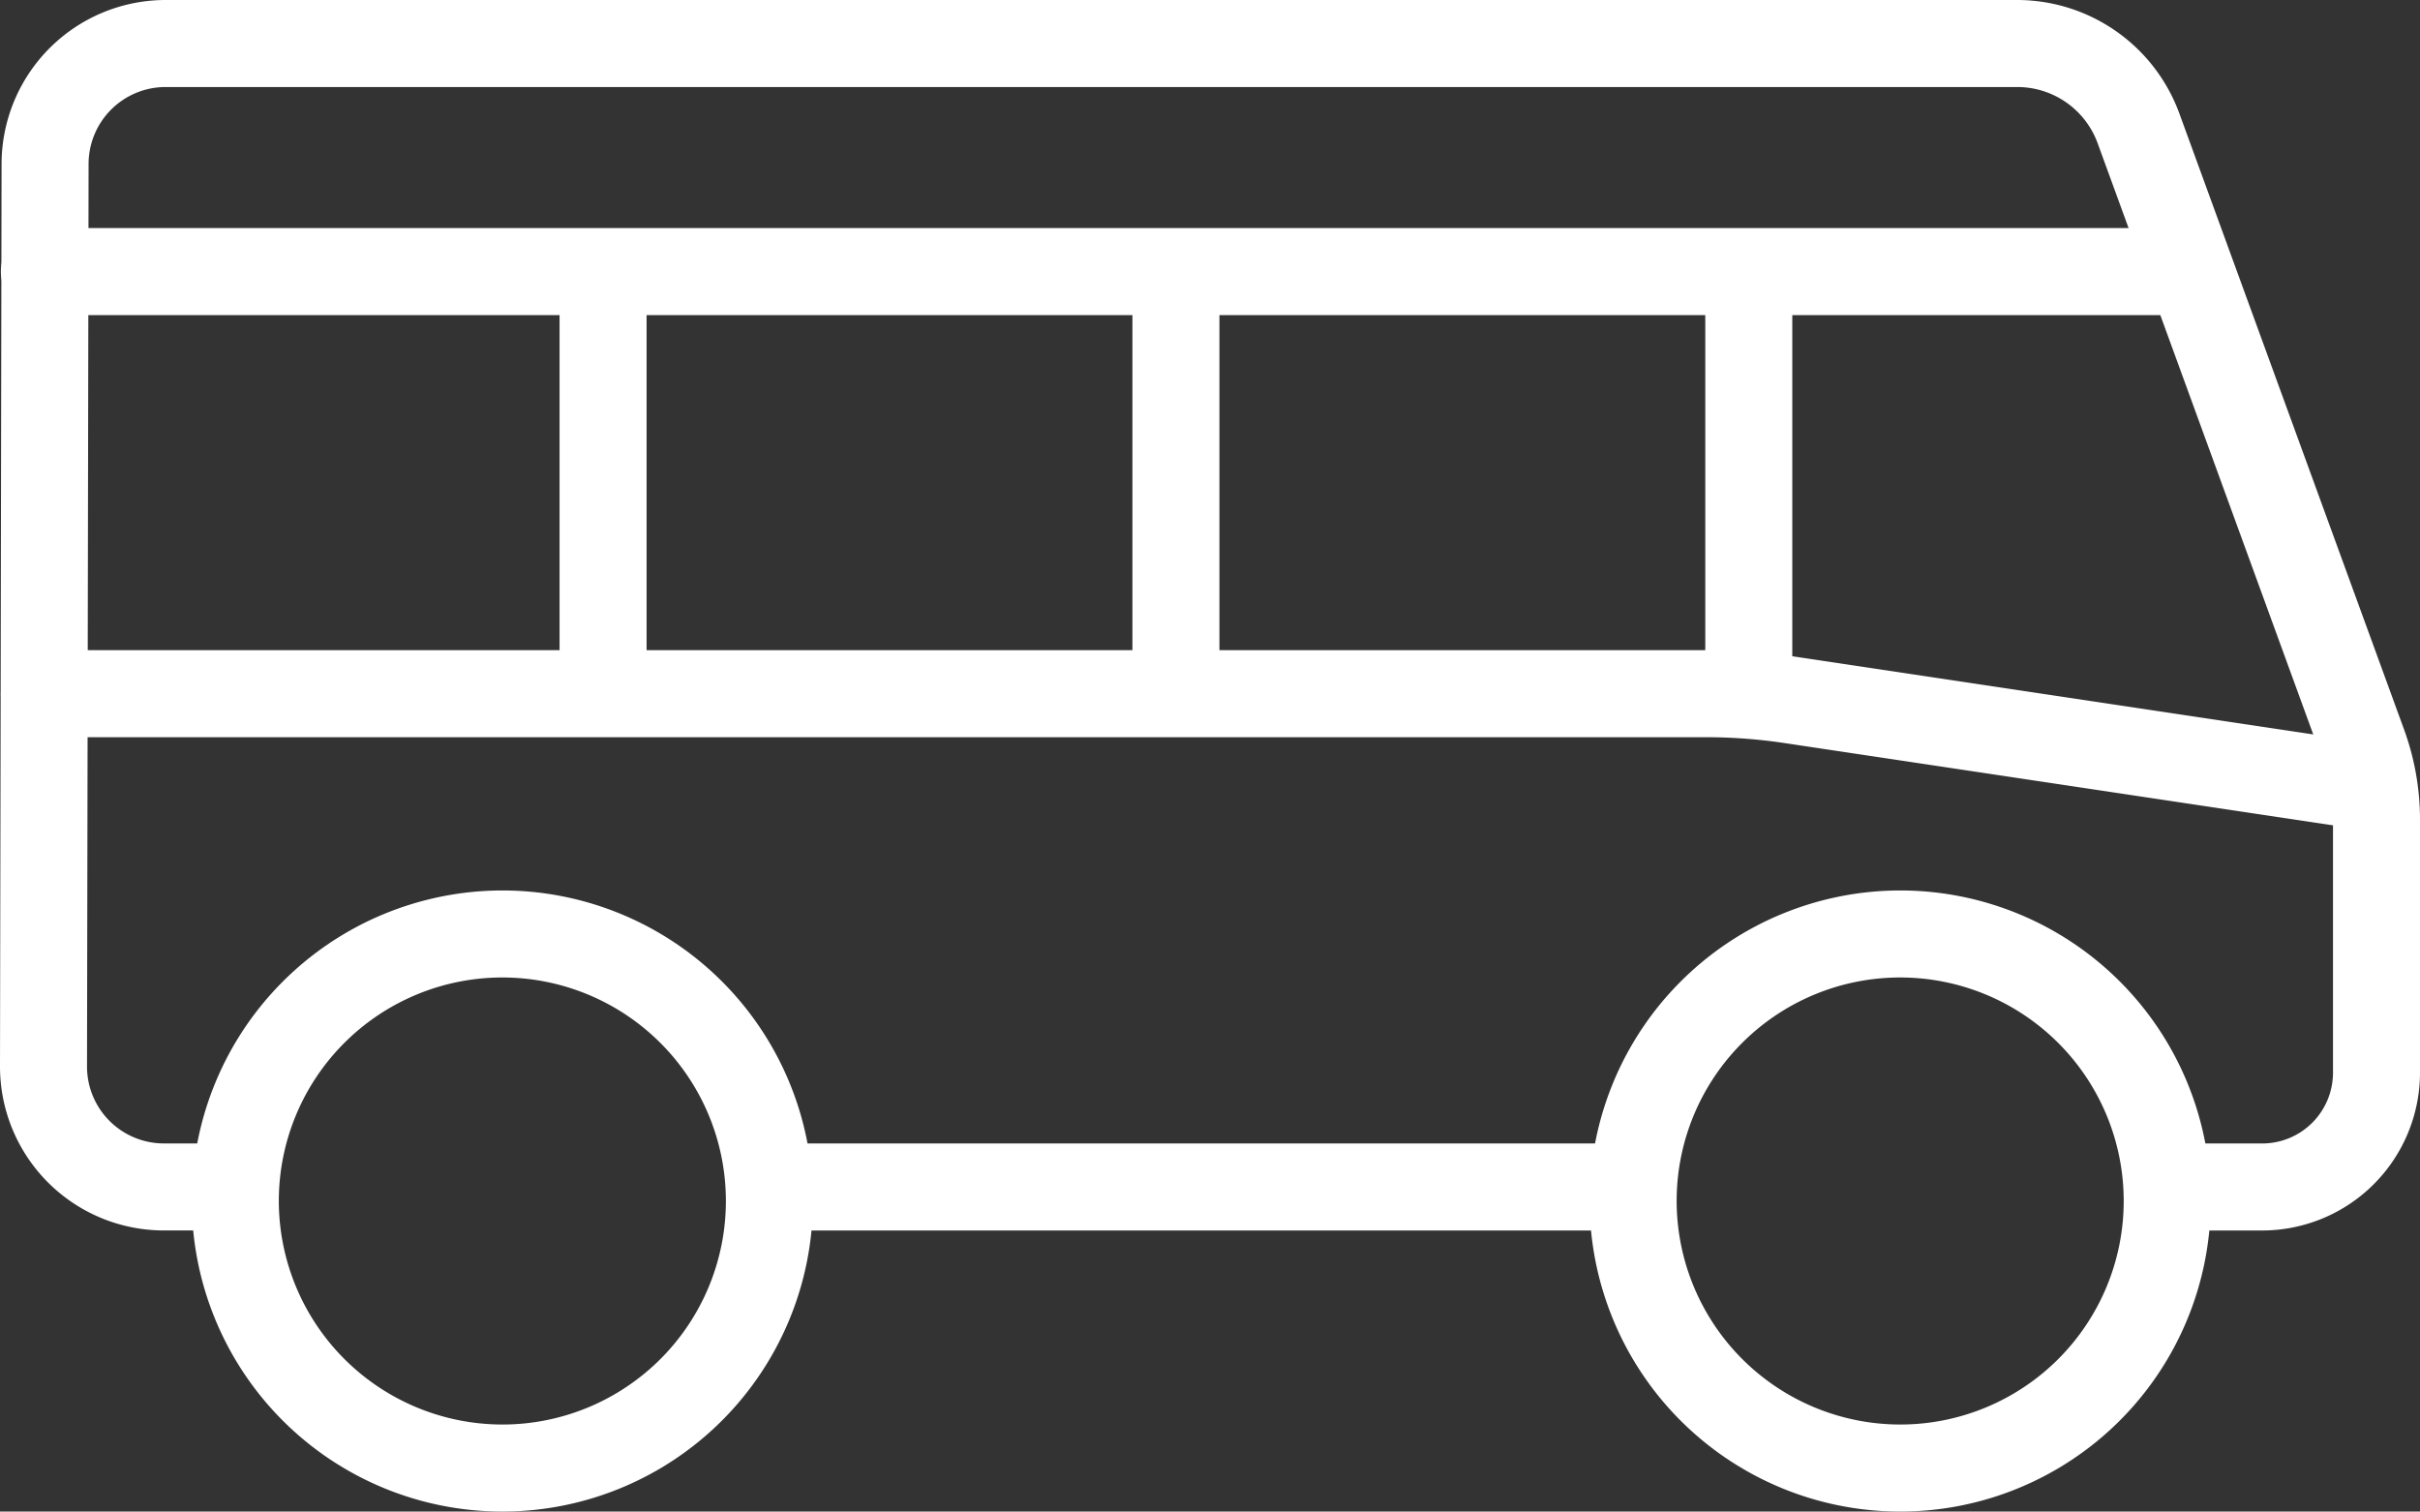
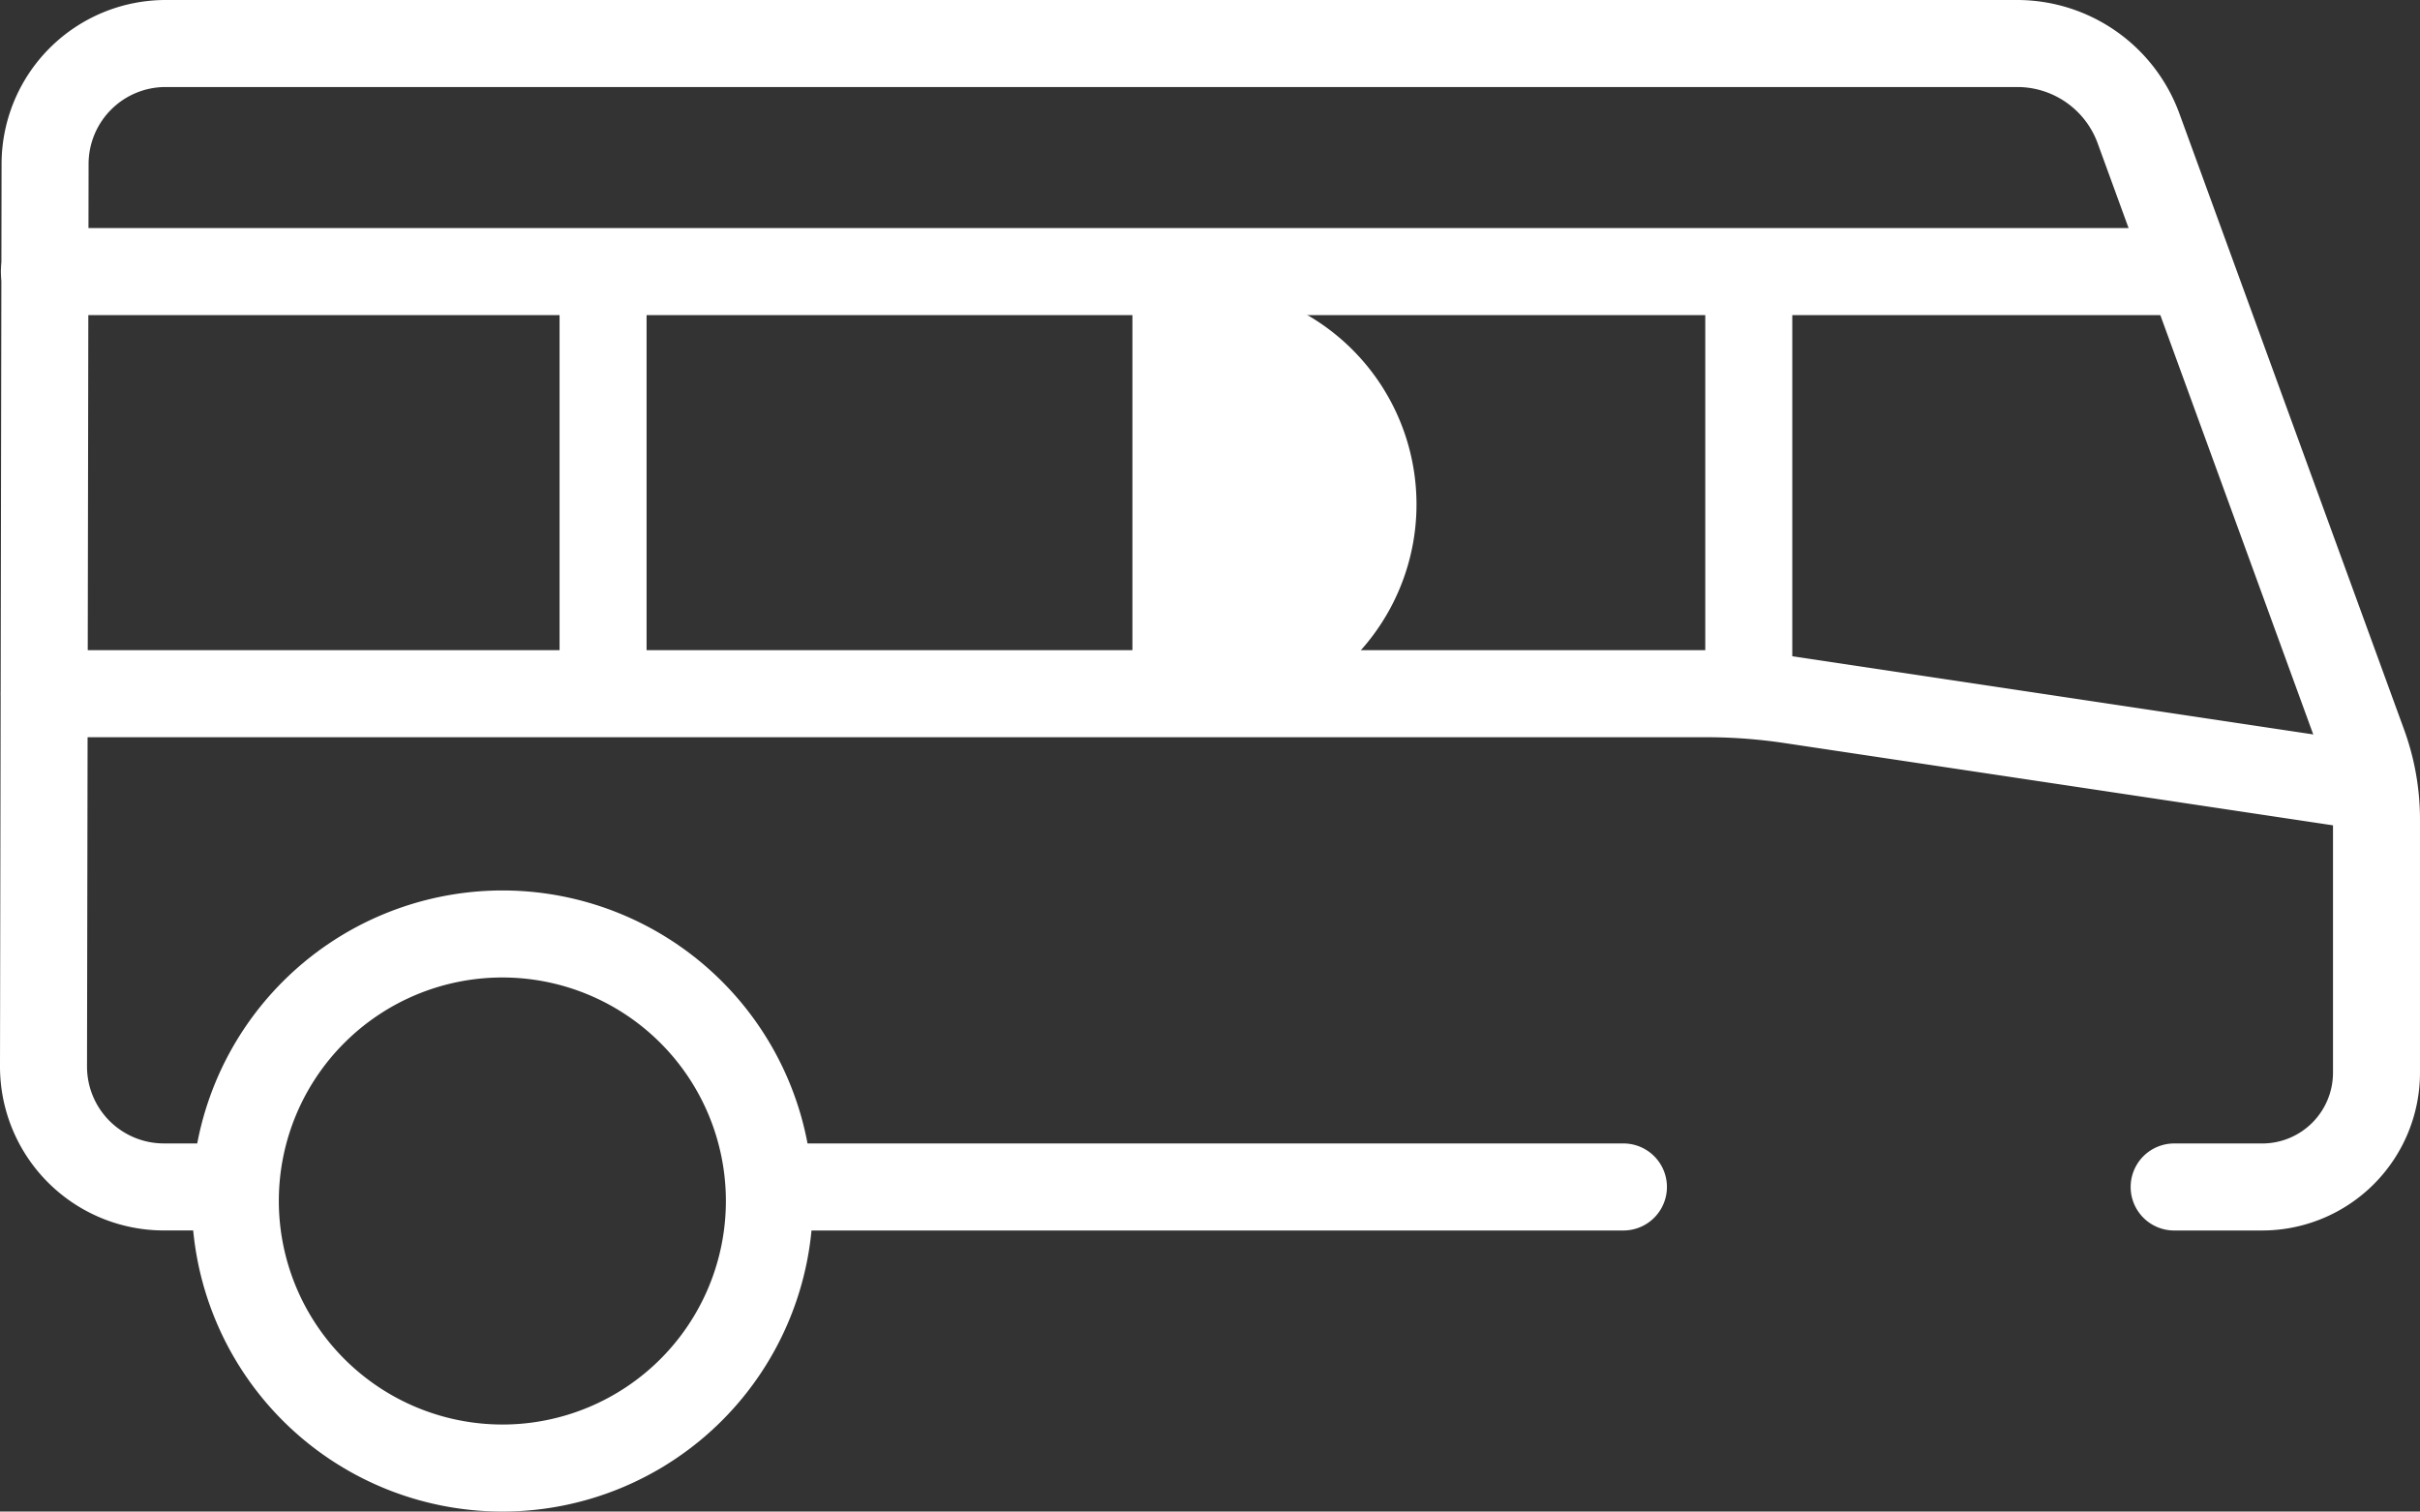
<svg xmlns="http://www.w3.org/2000/svg" id="Group_612" data-name="Group 612" width="258.642" height="161.552" viewBox="0 0 258.642 161.552">
  <rect x="0" y="0" width="258.642" height="161.552" fill="#333333" stroke="none" />
  <path id="Line_9" data-name="Line 9" d="M94.189,8.051H3.4a4.651,4.651,0,0,1,0-9.3H94.189a4.651,4.651,0,0,1,0,9.3Z" transform="translate(79.413 123.46)" fill="#fff" />
  <path id="Path_84" data-name="Path 84" d="M242.9,132.627h-9.319a4.651,4.651,0,1,1,0-9.3H242.9a7.567,7.567,0,0,0,7.558-7.558V88.737a18.84,18.84,0,0,0-1.145-6.479L225.3,16.41a9.145,9.145,0,0,0-8.566-5.994H18.8a8.229,8.229,0,0,0-8.217,8.2l-.168,96.476a8.216,8.216,0,0,0,8.215,8.231h6.437a4.651,4.651,0,1,1,0,9.3H18.631A17.517,17.517,0,0,1,1.115,115.078L1.283,18.6A17.544,17.544,0,0,1,18.8,1.115H216.732a18.475,18.475,0,0,1,17.3,12.109L258.049,79.07a28.11,28.11,0,0,1,1.708,9.667v27.03A16.879,16.879,0,0,1,242.9,132.627Z" transform="translate(-1.115 -1.115)" fill="#fff" />
  <path id="Path_85" data-name="Path 85" d="M252.415,68.446a4.685,4.685,0,0,1-.7-.052L191.759,59.4a56.534,56.534,0,0,0-8.335-.621H5.9a4.651,4.651,0,1,1,0-9.3H183.424a65.867,65.867,0,0,1,9.713.724l59.962,9a4.651,4.651,0,0,1-.684,9.25Z" transform="translate(-1.057 20.013)" fill="#fff" />
  <path id="Line_10" data-name="Line 10" d="M230.578,8.051H3.4a4.651,4.651,0,1,1,0-9.3H230.578a4.651,4.651,0,0,1,0,9.3Z" transform="translate(1.441 25.626)" fill="#fff" />
  <path id="Line_11" data-name="Line 11" d="M3.4,48.331A4.651,4.651,0,0,1-1.25,43.68V3.4a4.651,4.651,0,0,1,9.3,0V43.68A4.651,4.651,0,0,1,3.4,48.331Z" transform="translate(183.504 27.238)" fill="#fff" />
-   <path id="Line_12" data-name="Line 12" d="M3.4,49.943A4.651,4.651,0,0,1-1.25,45.292V3.4a4.651,4.651,0,0,1,9.3,0V45.292A4.651,4.651,0,0,1,3.4,49.943Z" transform="translate(122.279 27.238)" fill="#fff" />
+   <path id="Line_12" data-name="Line 12" d="M3.4,49.943A4.651,4.651,0,0,1-1.25,45.292V3.4a4.651,4.651,0,0,1,9.3,0A4.651,4.651,0,0,1,3.4,49.943Z" transform="translate(122.279 27.238)" fill="#fff" />
  <path id="Line_13" data-name="Line 13" d="M3.4,49.943A4.651,4.651,0,0,1-1.25,45.292V3.4a4.651,4.651,0,0,1,9.3,0V45.292A4.651,4.651,0,0,1,3.4,49.943Z" transform="translate(61.054 27.238)" fill="#fff" />
-   <path id="Ellipse_6" data-name="Ellipse 6" d="M31.941-1.25A33.191,33.191,0,1,1-1.25,31.941,33.228,33.228,0,0,1,31.941-1.25Zm0,57.081a23.89,23.89,0,1,0-23.89-23.89A23.917,23.917,0,0,0,31.941,55.831Z" transform="translate(171.144 96.42)" fill="#fff" />
  <path id="Ellipse_8" data-name="Ellipse 8" d="M31.941-1.25A33.191,33.191,0,1,1-1.25,31.941,33.228,33.228,0,0,1,31.941-1.25Zm0,57.081a23.89,23.89,0,1,0-23.89-23.89A23.917,23.917,0,0,0,31.941,55.831Z" transform="translate(21.749 96.42)" fill="#fff" />
</svg>